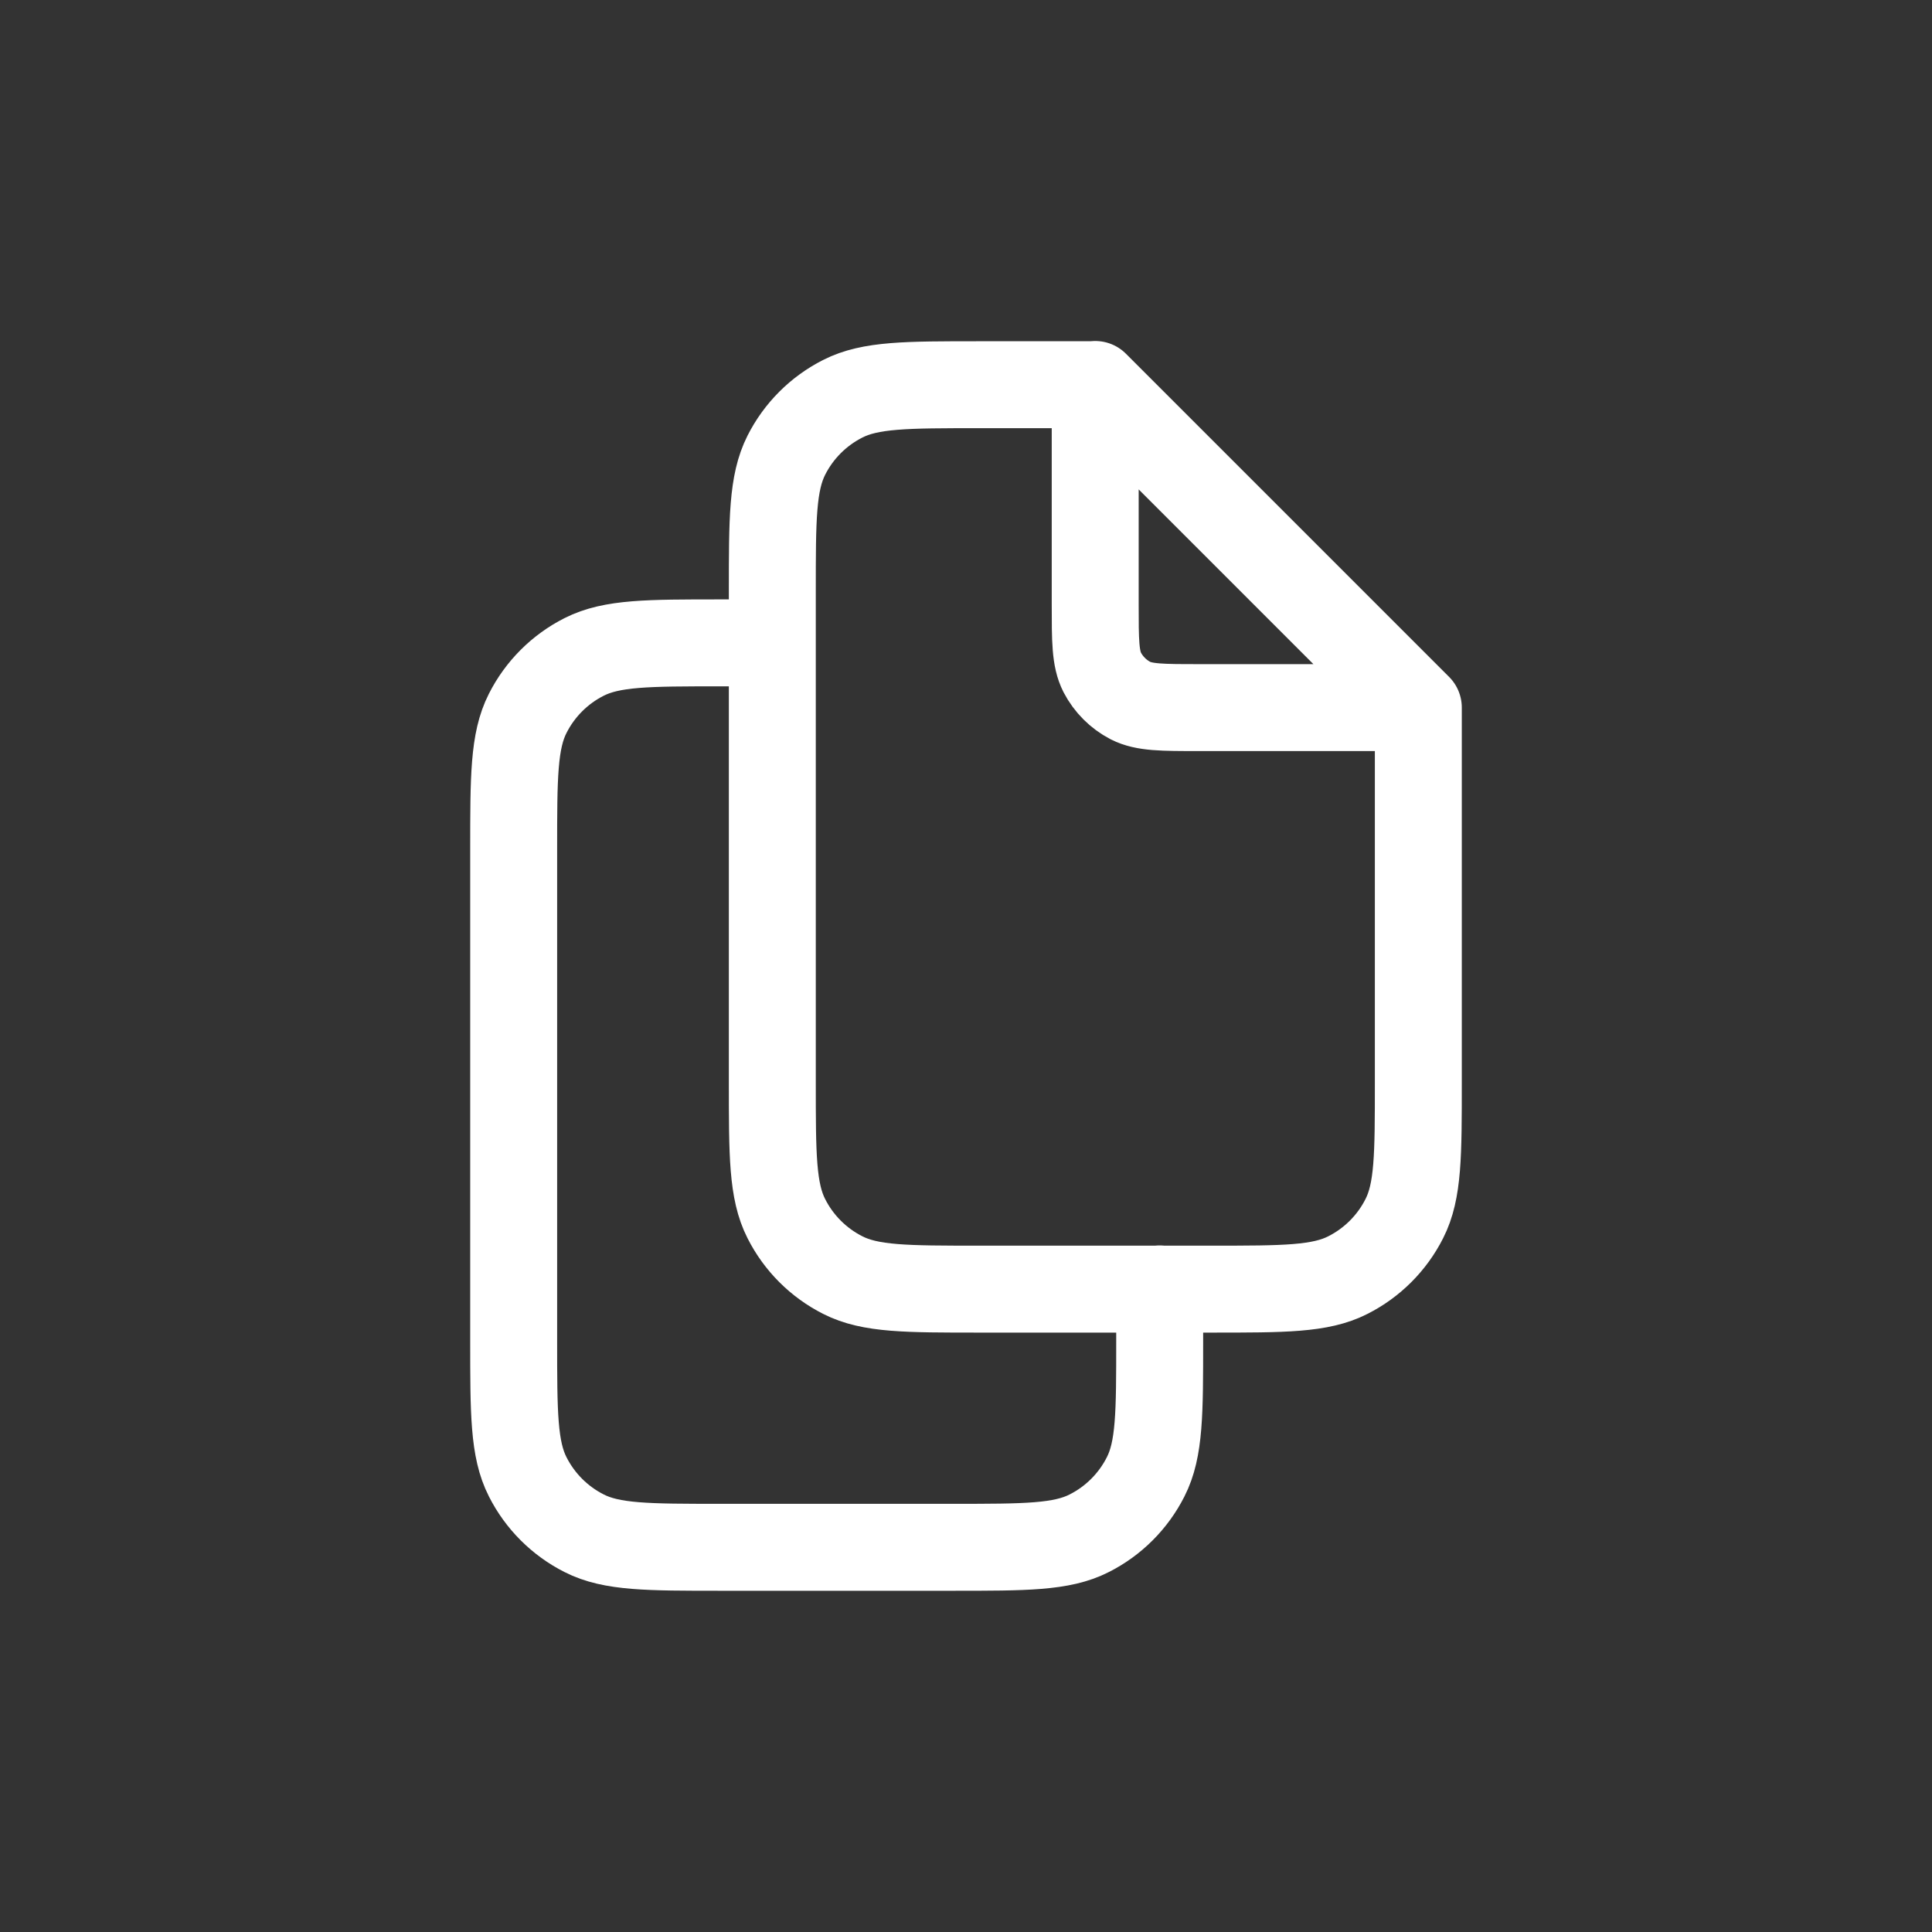
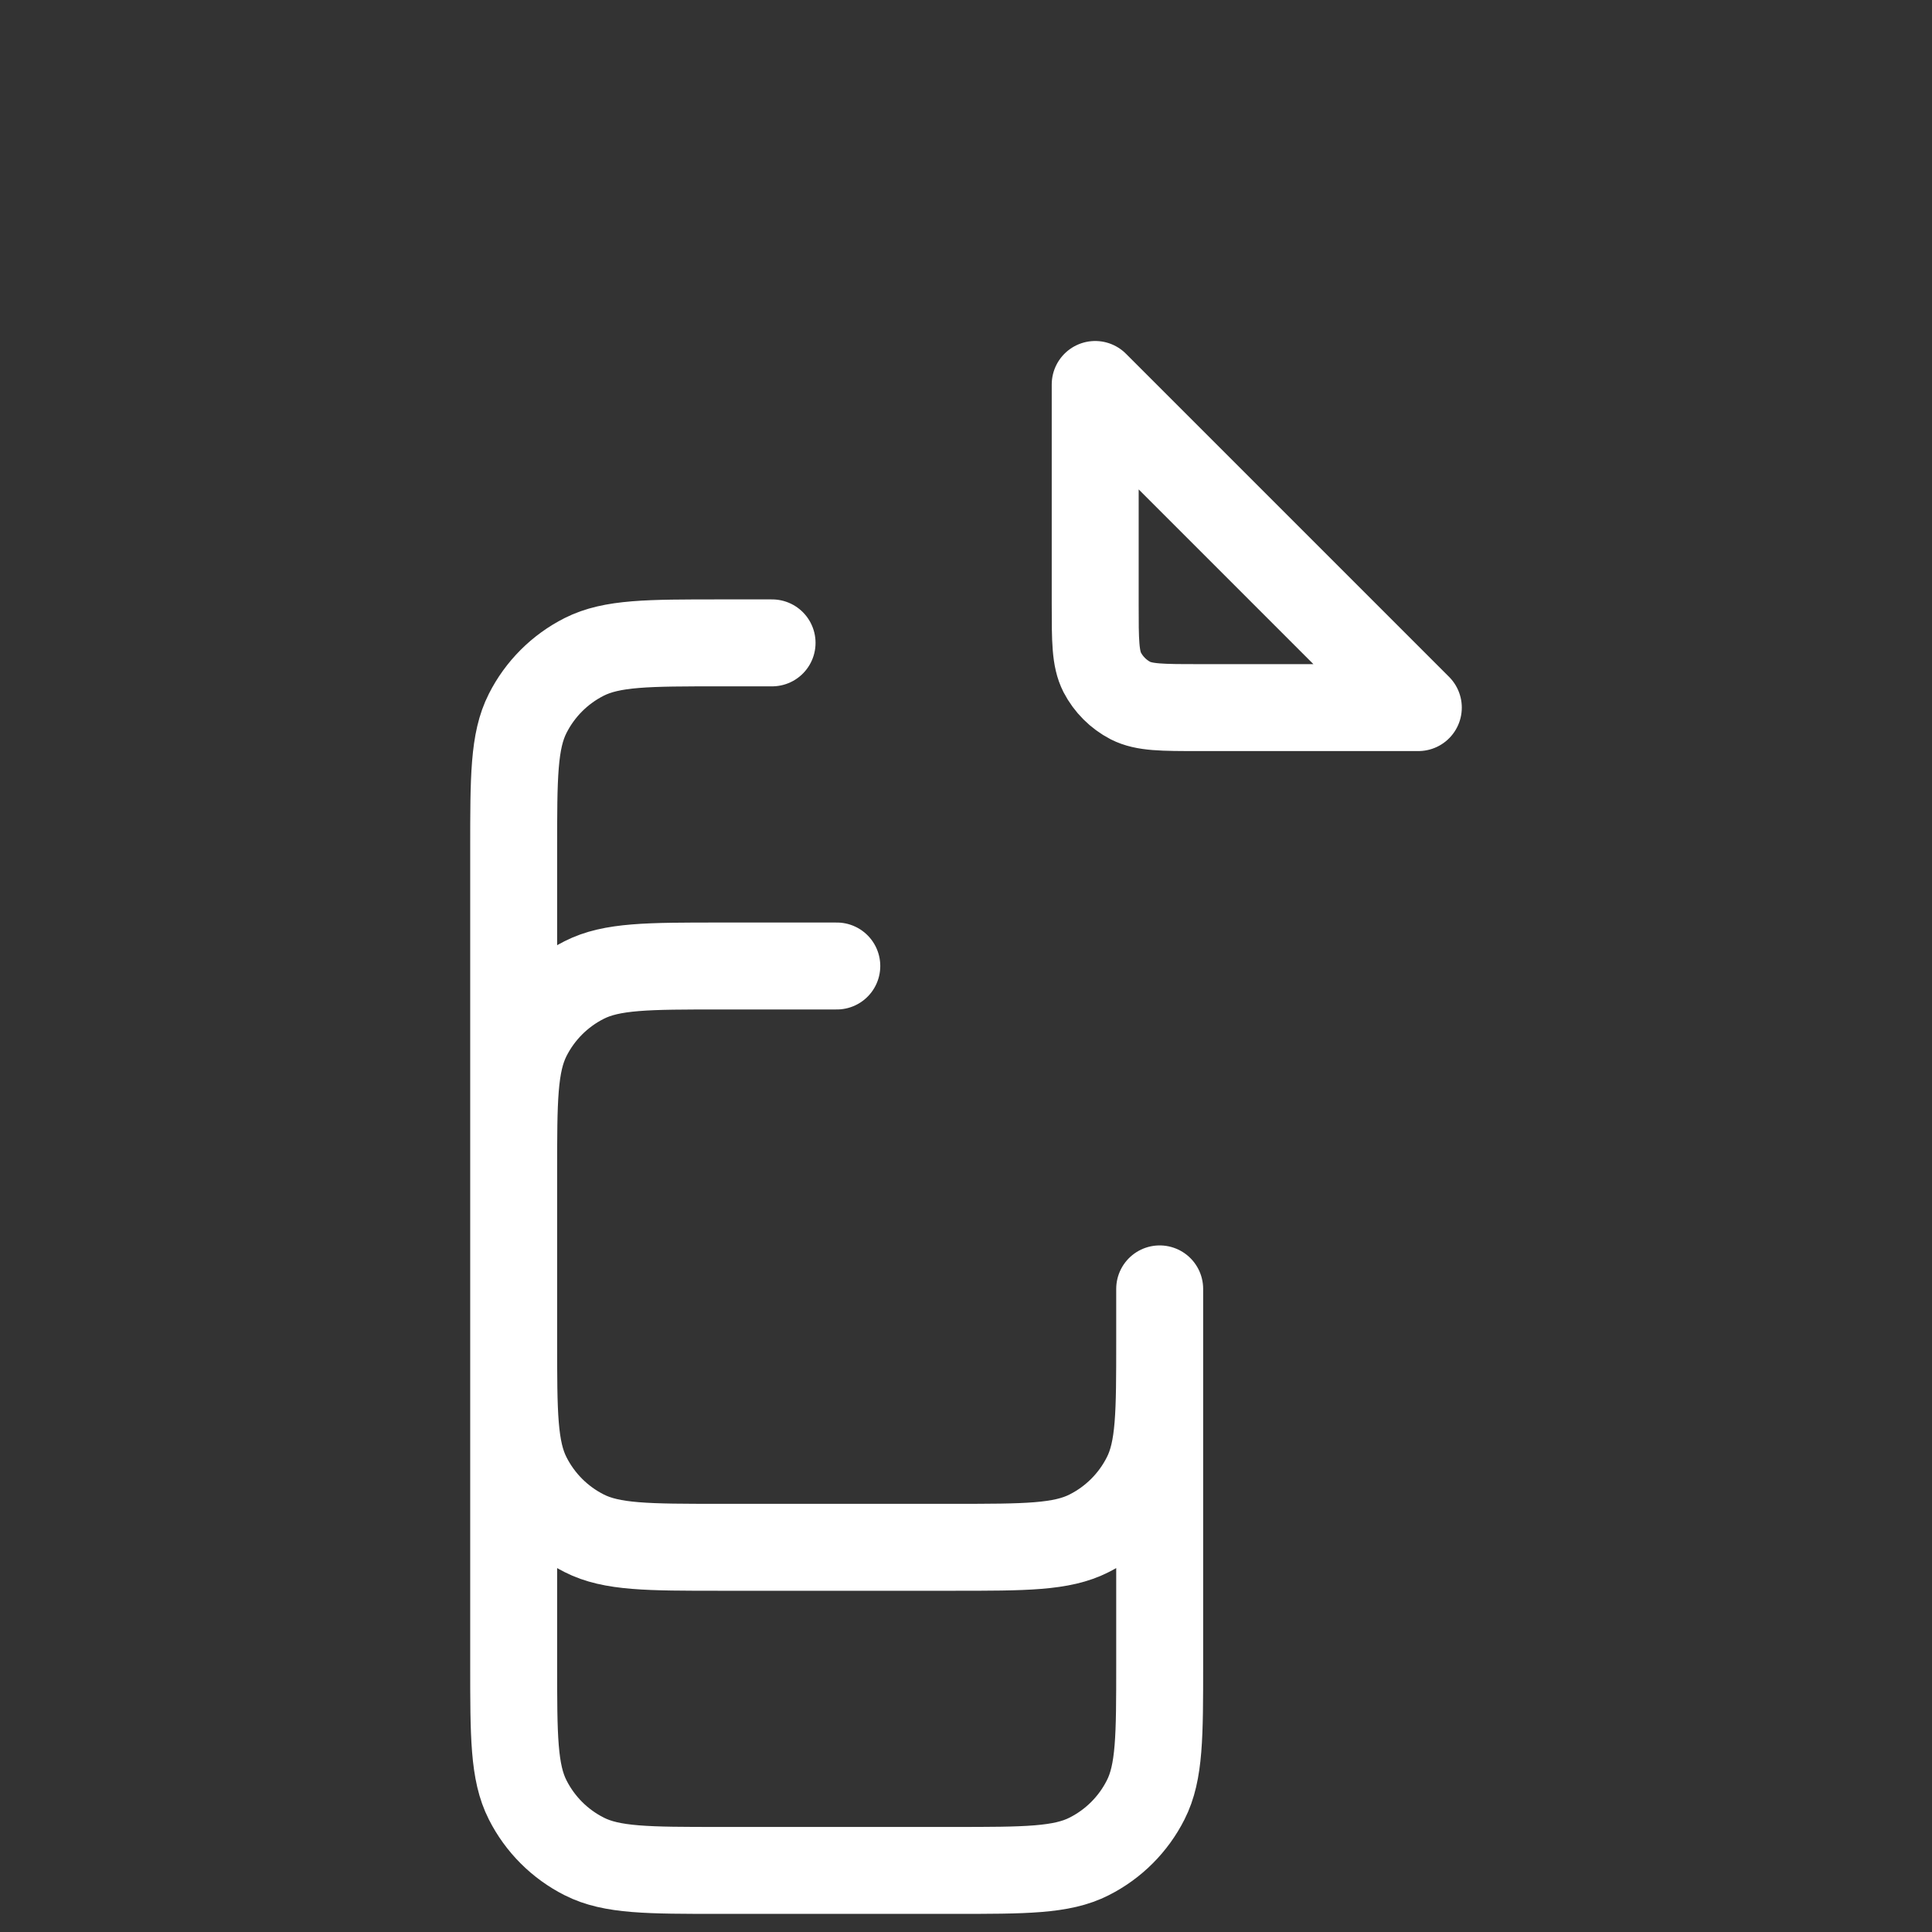
<svg xmlns="http://www.w3.org/2000/svg" id="Capa_1" version="1.1" viewBox="0 0 800 800">
  <rect x="0" y="0" width="800" height="800" fill="#333333" stroke="none" />
  <defs>
    <style>
      .st0 {
        fill: none;
        stroke: #fff;
        stroke-linecap: round;
        stroke-linejoin: round;
        stroke-width: 36px;
      }
    </style>
  </defs>
-   <path class="st0" d="M319.7,266.2h-21.4c-30,0-44.9,0-56.4,5.8-10.1,5.1-18.3,13.3-23.4,23.4-5.8,11.4-5.8,26.4-5.8,56.4v203.3c0,30,0,45,5.8,56.4,5.1,10.1,13.3,18.3,23.4,23.4,11.4,5.8,26.4,5.8,56.4,5.8h96.3c30,0,45,0,56.4-5.8,10.1-5.1,18.3-13.3,23.4-23.4,5.8-11.4,5.8-26.4,5.8-56.4v-21.4M587.3,293v155.2c0,30,0,45-5.8,56.4-5.1,10.1-13.3,18.3-23.4,23.4-11.4,5.8-26.4,5.8-56.4,5.8h-96.3c-30,0-45,0-56.4-5.8-10.1-5.1-18.3-13.3-23.4-23.4-5.8-11.4-5.8-26.4-5.8-56.4v-203.3c0-30,0-44.9,5.8-56.4,5.1-10.1,13.3-18.3,23.4-23.4,11.4-5.8,26.4-5.8,56.4-5.8h48.2M587.3,293l-133.8-133.8M587.3,293h-91c-15,0-22.5,0-28.2-2.9-5-2.6-9.1-6.7-11.7-11.7-2.9-5.7-2.9-13.2-2.9-28.2v-91" />
+   <path class="st0" d="M319.7,266.2h-21.4c-30,0-44.9,0-56.4,5.8-10.1,5.1-18.3,13.3-23.4,23.4-5.8,11.4-5.8,26.4-5.8,56.4v203.3c0,30,0,45,5.8,56.4,5.1,10.1,13.3,18.3,23.4,23.4,11.4,5.8,26.4,5.8,56.4,5.8h96.3c30,0,45,0,56.4-5.8,10.1-5.1,18.3-13.3,23.4-23.4,5.8-11.4,5.8-26.4,5.8-56.4v-21.4v155.2c0,30,0,45-5.8,56.4-5.1,10.1-13.3,18.3-23.4,23.4-11.4,5.8-26.4,5.8-56.4,5.8h-96.3c-30,0-45,0-56.4-5.8-10.1-5.1-18.3-13.3-23.4-23.4-5.8-11.4-5.8-26.4-5.8-56.4v-203.3c0-30,0-44.9,5.8-56.4,5.1-10.1,13.3-18.3,23.4-23.4,11.4-5.8,26.4-5.8,56.4-5.8h48.2M587.3,293l-133.8-133.8M587.3,293h-91c-15,0-22.5,0-28.2-2.9-5-2.6-9.1-6.7-11.7-11.7-2.9-5.7-2.9-13.2-2.9-28.2v-91" />
</svg>